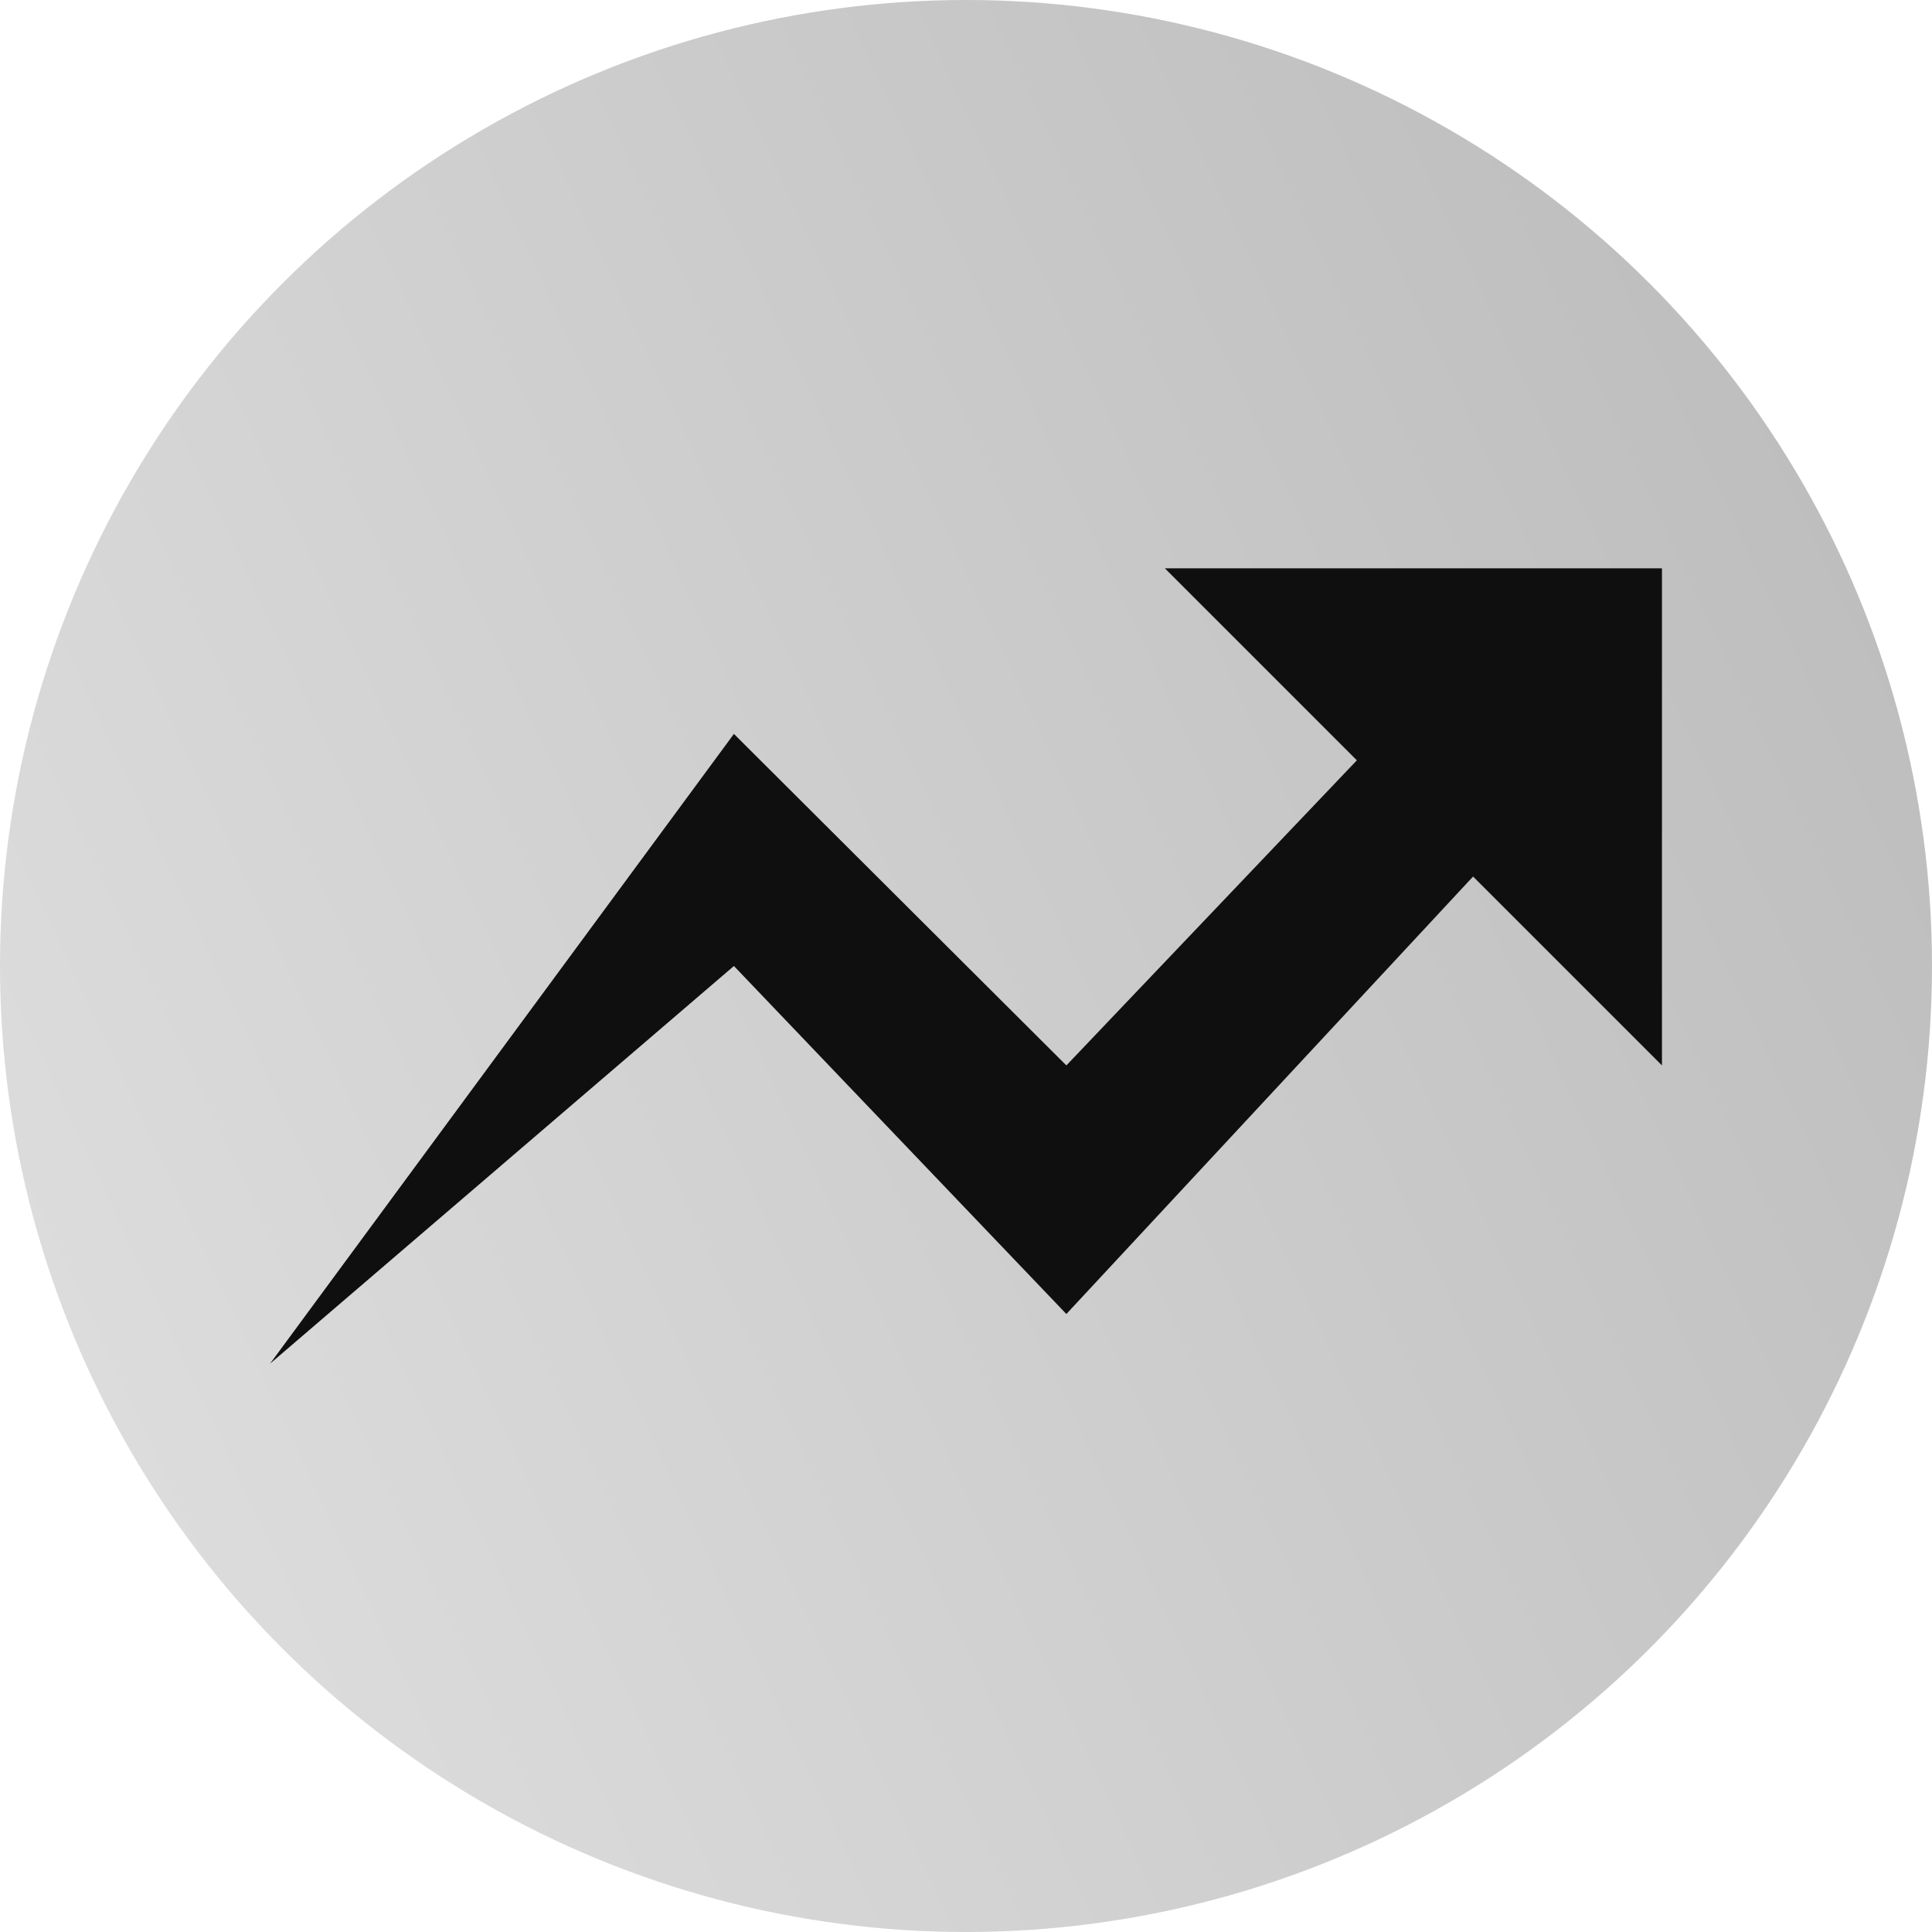
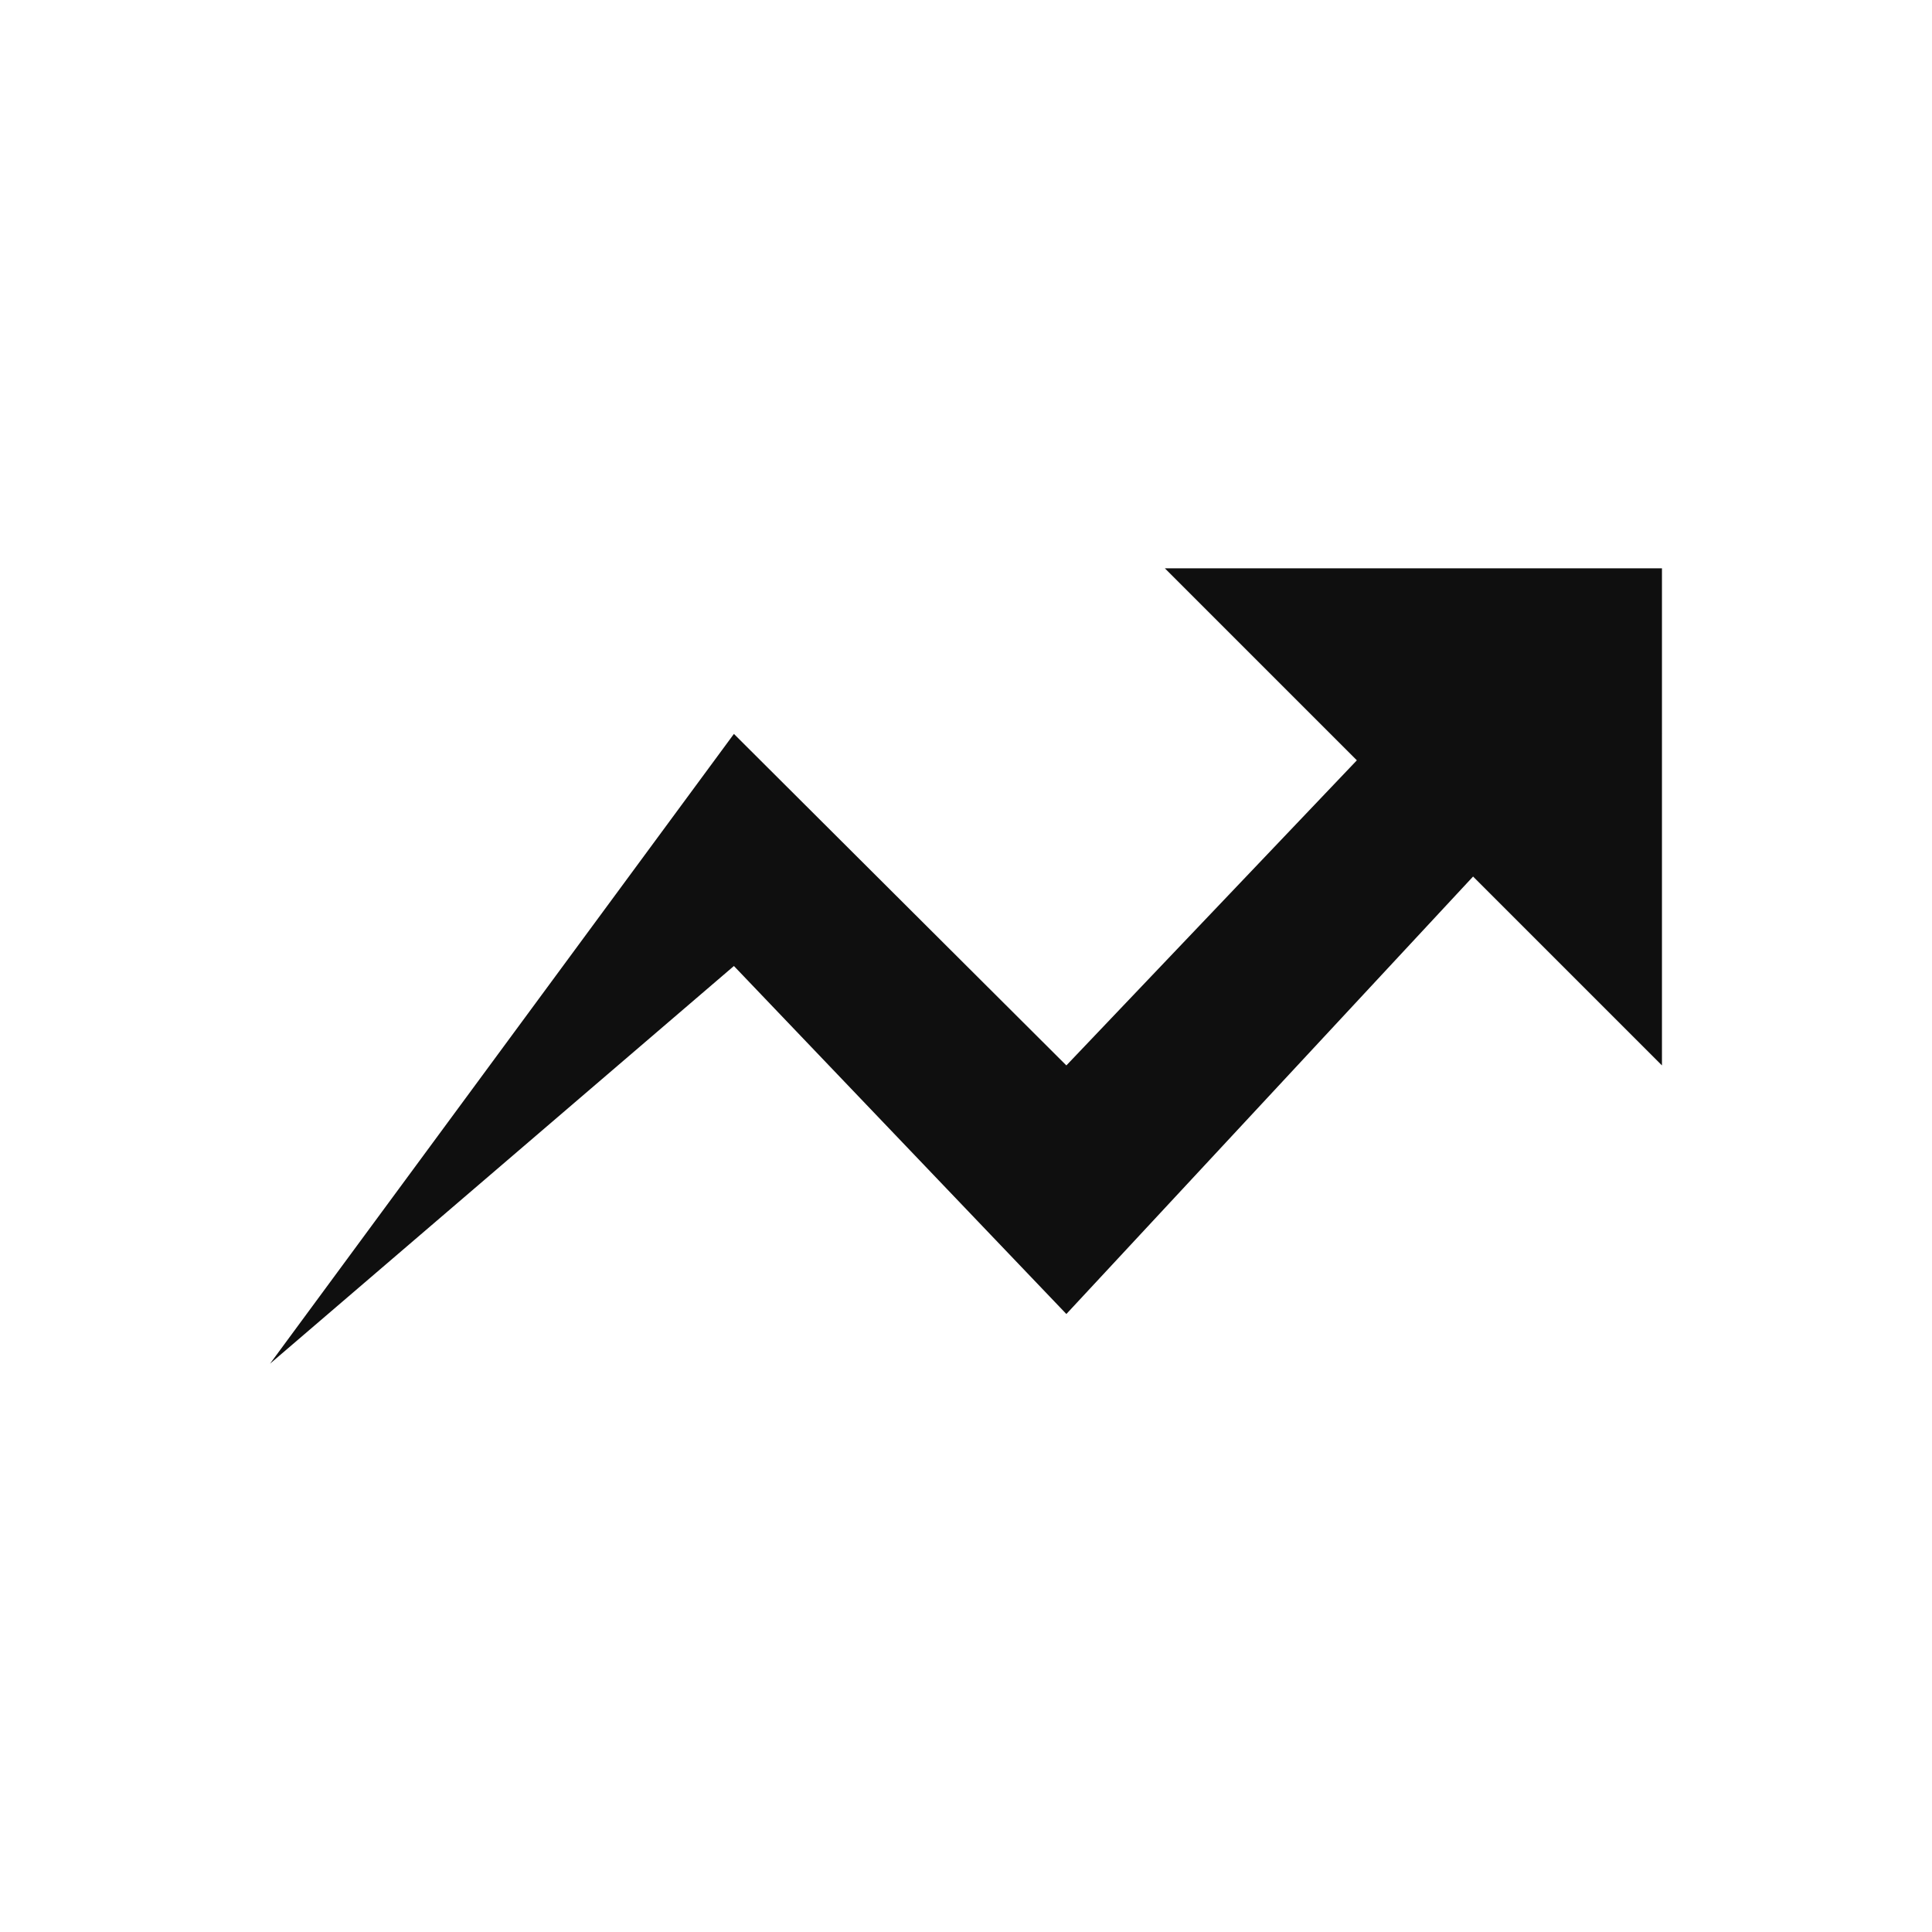
<svg xmlns="http://www.w3.org/2000/svg" width="39" height="39" viewBox="0 0 39 39">
  <defs>
    <linearGradient id="linear-gradient" x1="-0.077" y1="0.762" x2="1.165" y2="0.18" gradientUnits="objectBoundingBox">
      <stop offset="0" stop-color="#e0e0e0" />
      <stop offset="1" stop-color="#b7b7b7" />
    </linearGradient>
  </defs>
  <g id="icon-flecha" transform="translate(-699 -1110)">
-     <circle id="Elipse_6" data-name="Elipse 6" cx="19.5" cy="19.5" r="19.5" transform="translate(699 1110)" fill="url(#linear-gradient)" />
-     <path id="arrow-graph-up-right" d="M20.313,9l3.876,3.876-5.864,6.159-6.711-6.692L2.25,25.056l9.364-8.028,6.711,7.025,8.21-8.831,3.813,3.813V9Z" transform="translate(702.201 1112.472)" fill="#0f0f0f" />
+     <path id="arrow-graph-up-right" d="M20.313,9l3.876,3.876-5.864,6.159-6.711-6.692L2.25,25.056l9.364-8.028,6.711,7.025,8.21-8.831,3.813,3.813V9" transform="translate(702.201 1112.472)" fill="#0f0f0f" />
  </g>
</svg>